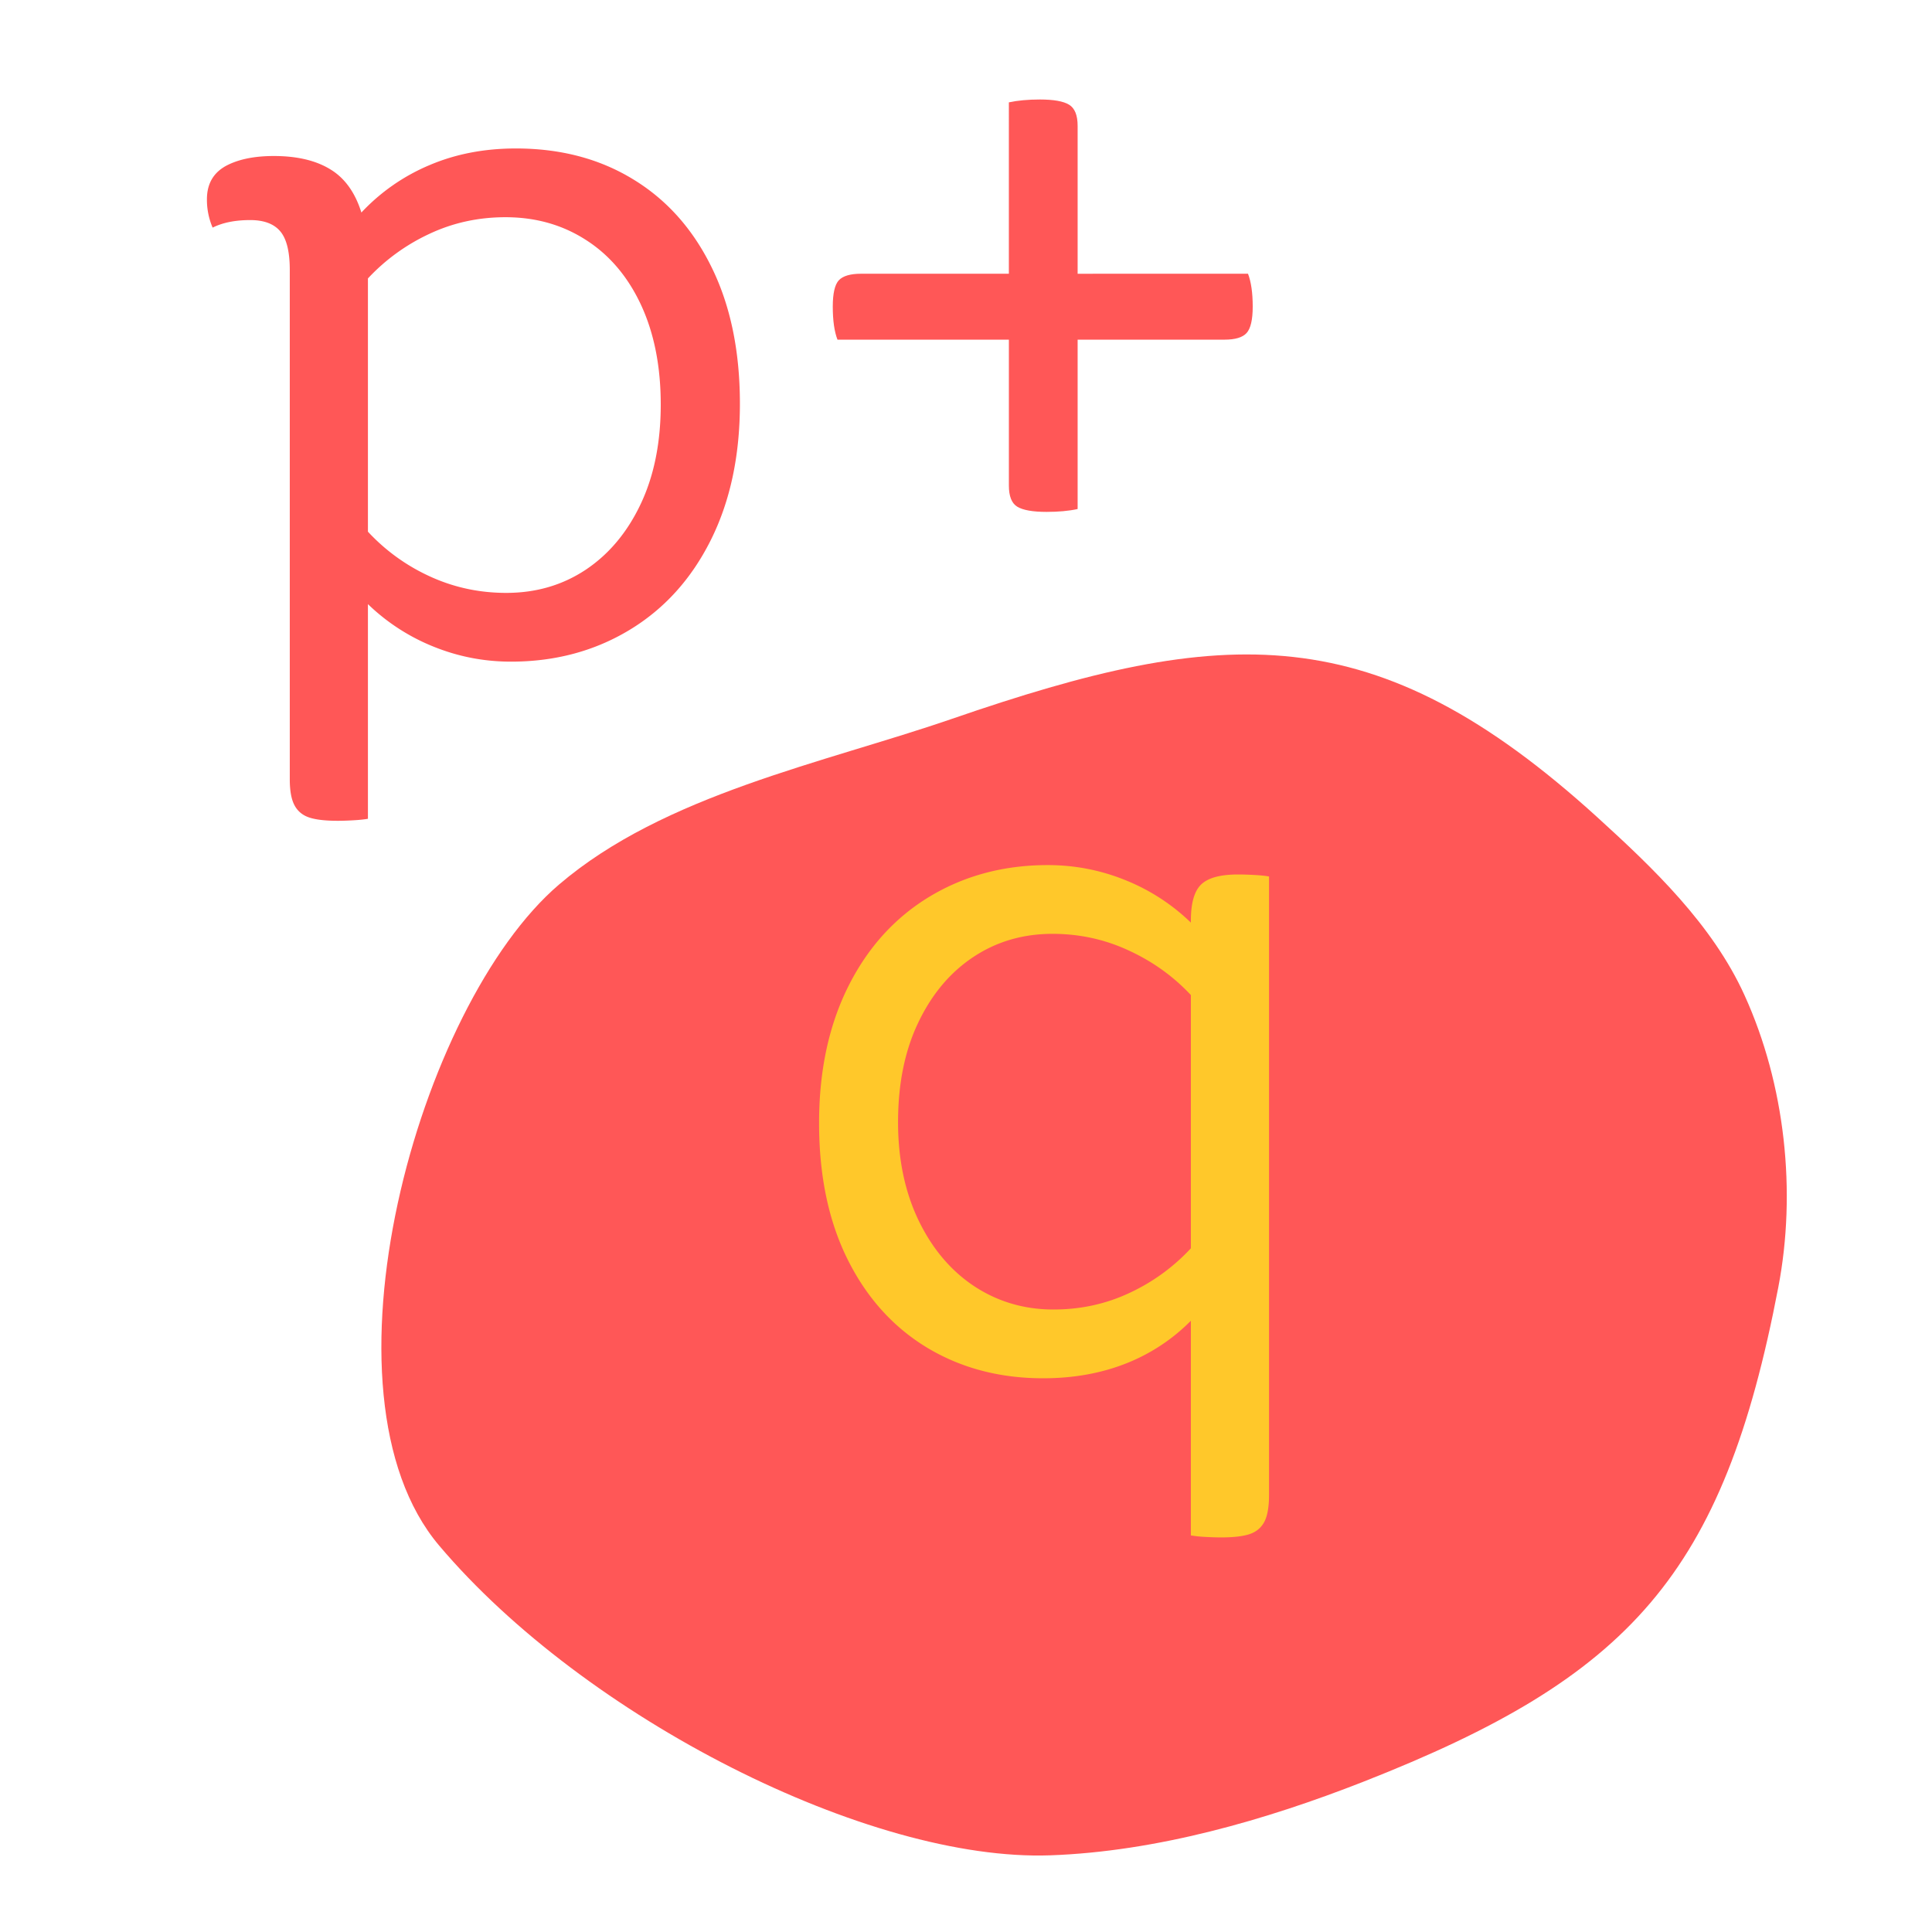
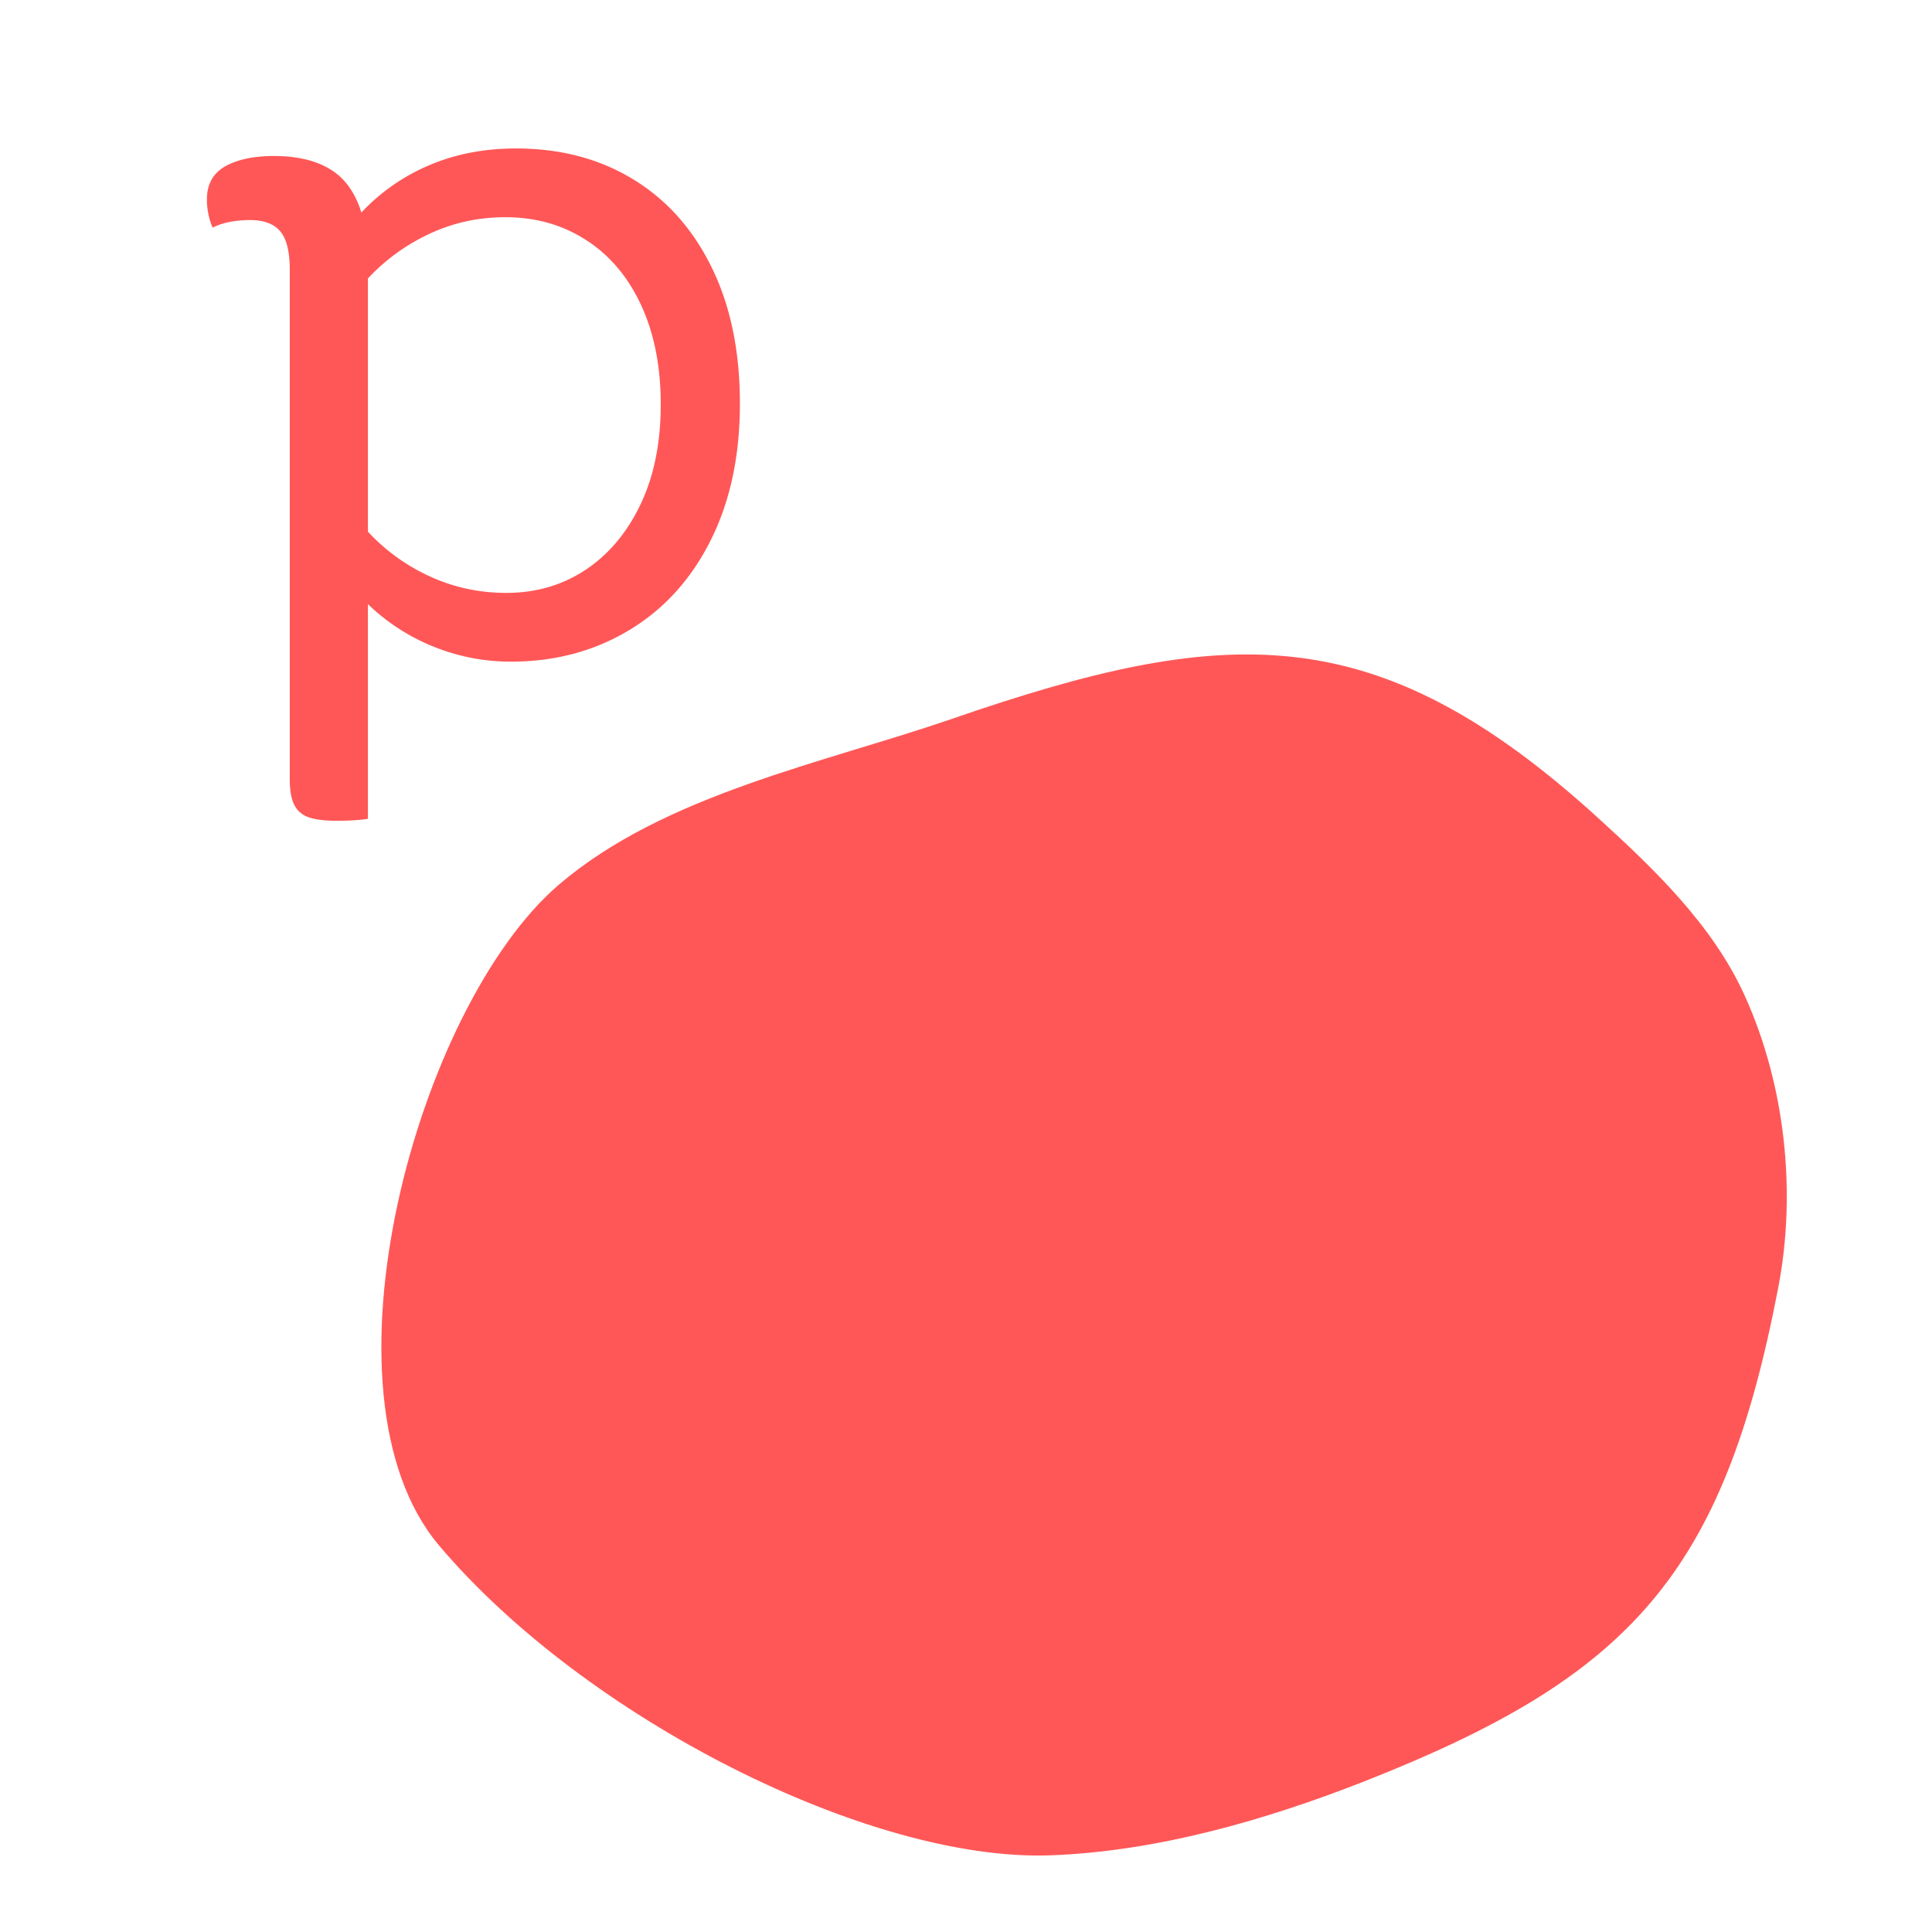
<svg xmlns="http://www.w3.org/2000/svg" data-bbox="19.279 9.27 147.192 163.605" height="240" viewBox="0 0 180 180" width="240" data-type="color">
  <g>
    <path fill-rule="evenodd" d="M40.91 143.992c-12.008-14.199-1.976-50.332 11.16-61.57 9.828-8.41 24.664-11.328 36.633-15.453 25.367-8.746 39.39-9.664 60.098 9.156 5.23 4.758 10.742 10.016 13.734 16.602 3.793 8.34 4.848 18.308 3.149 27.187-5.13 26.816-13.817 36.324-38.633 46.074-9.14 3.59-19.313 6.516-29.192 6.867-16.89.606-43.367-12.796-56.949-28.863Zm0 0" fill="#ff5757" data-color="1" />
    <path d="M48.06 13.832c4.145 0 7.781.953 10.906 2.86 3.133 1.898 5.579 4.632 7.329 8.202 1.757 3.563 2.64 7.805 2.64 12.719 0 4.855-.906 9.094-2.719 12.719-1.812 3.625-4.343 6.418-7.593 8.375-3.25 1.957-6.922 2.937-11.016 2.937-2.512 0-4.922-.468-7.234-1.406a18.952 18.952 0 0 1-6.094-3.953v20c-.355.062-.809.11-1.36.14-.554.032-1.038.047-1.452.047-1.168 0-2.06-.105-2.672-.312-.618-.211-1.07-.59-1.36-1.14-.293-.555-.437-1.356-.437-2.407V25.144c0-1.687-.293-2.879-.875-3.578-.586-.707-1.524-1.062-2.813-1.062-1.398 0-2.562.234-3.5.703a6.577 6.577 0 0 1-.531-2.64c0-1.52.672-2.599 2.016-3.235 1.113-.532 2.52-.797 4.218-.797 2.157 0 3.907.414 5.25 1.234 1.352.813 2.32 2.156 2.907 4.031a18.498 18.498 0 0 1 6.359-4.421c2.426-1.032 5.102-1.547 8.031-1.547Zm-.89 41.406c2.75 0 5.207-.71 7.375-2.14 2.164-1.438 3.875-3.47 5.125-6.094 1.257-2.633 1.89-5.739 1.89-9.313 0-3.562-.617-6.66-1.844-9.297-1.23-2.633-2.945-4.648-5.14-6.047-2.188-1.406-4.684-2.109-7.485-2.109-2.523 0-4.882.516-7.078 1.547a18.467 18.467 0 0 0-5.734 4.156v23.594a18.11 18.11 0 0 0 5.781 4.172c2.227 1.023 4.598 1.531 7.11 1.531Zm0 0" fill="#ff5757" data-color="1" />
-     <path d="M116.275 25.504c.29.761.438 1.78.438 3.062 0 1.23-.195 2.055-.578 2.469-.375.406-1.059.61-2.047.61H100.4v15.78c-.824.18-1.789.266-2.89.266-1.293 0-2.203-.16-2.735-.484-.523-.32-.78-.977-.78-1.969V31.644h-15.97c-.292-.758-.437-1.785-.437-3.078 0-1.226.188-2.047.563-2.453.382-.406 1.078-.61 2.078-.61h13.765V9.536c.82-.176 1.785-.266 2.89-.266 1.29 0 2.196.164 2.72.485.53.324.796.98.796 1.968v13.782Zm0 0" fill="#ff5757" data-color="1" />
-     <path d="M115.342 81.473c.469 0 .976.015 1.531.047.563.03 1.016.078 1.36.14v57.625c0 1.114-.149 1.946-.438 2.5-.293.551-.746.93-1.36 1.14-.617.208-1.507.313-2.671.313-.406 0-.89-.015-1.453-.046a11.843 11.843 0 0 1-1.36-.141v-20a17.491 17.491 0 0 1-6.093 4c-2.313.906-4.872 1.36-7.672 1.36-4.043 0-7.641-.95-10.797-2.844-3.156-1.907-5.625-4.641-7.406-8.204-1.782-3.57-2.672-7.816-2.672-12.734 0-4.852.906-9.094 2.718-12.719 1.813-3.625 4.336-6.414 7.579-8.375 3.25-1.957 6.921-2.937 11.015-2.937 2.508 0 4.922.469 7.234 1.406a18.848 18.848 0 0 1 6.094 3.953v-.187c0-1.633.32-2.758.969-3.375.645-.614 1.785-.922 3.422-.922Zm-17.188 40.531c2.508 0 4.86-.508 7.047-1.531a18.287 18.287 0 0 0 5.75-4.172V92.707c-1.636-1.75-3.57-3.133-5.797-4.156-2.218-1.031-4.586-1.547-7.093-1.547-2.75 0-5.211.719-7.375 2.156-2.157 1.43-3.868 3.461-5.125 6.094-1.262 2.625-1.891 5.727-1.891 9.297 0 3.45.64 6.508 1.922 9.172 1.289 2.656 3.031 4.703 5.219 6.14 2.195 1.43 4.644 2.141 7.343 2.141Zm0 0" fill="#ffc82a" data-color="2" />
  </g>
</svg>